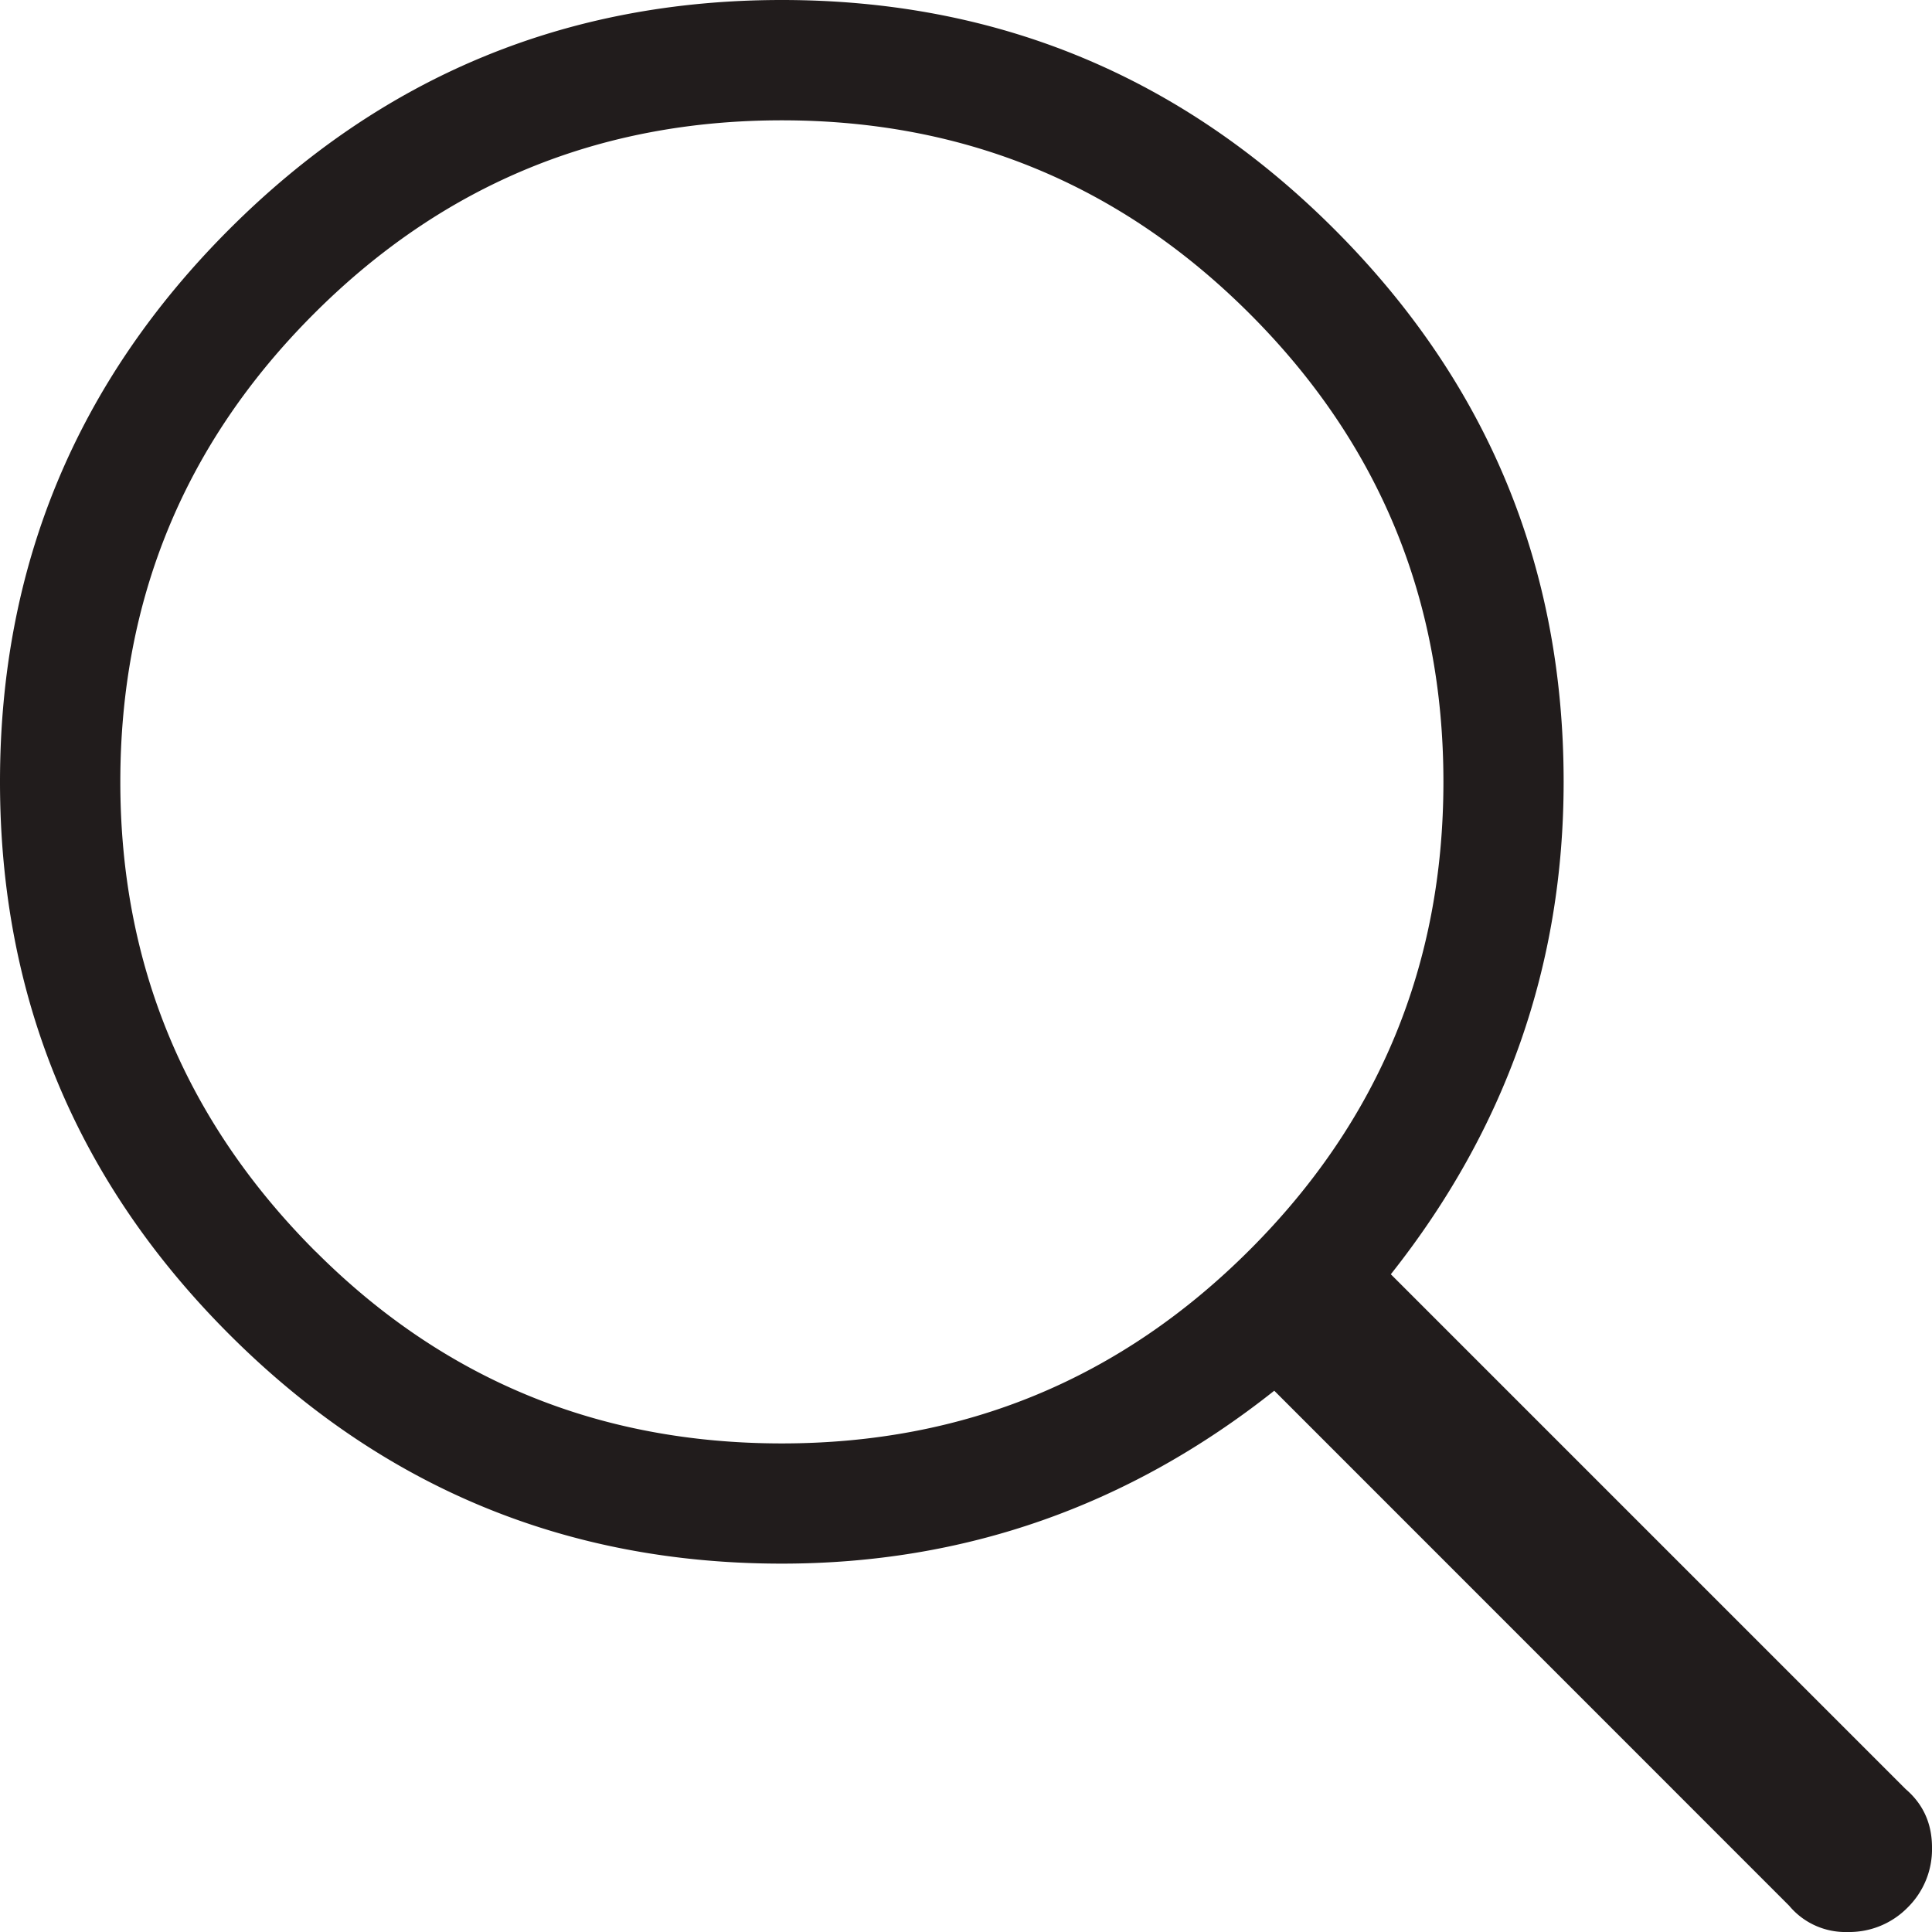
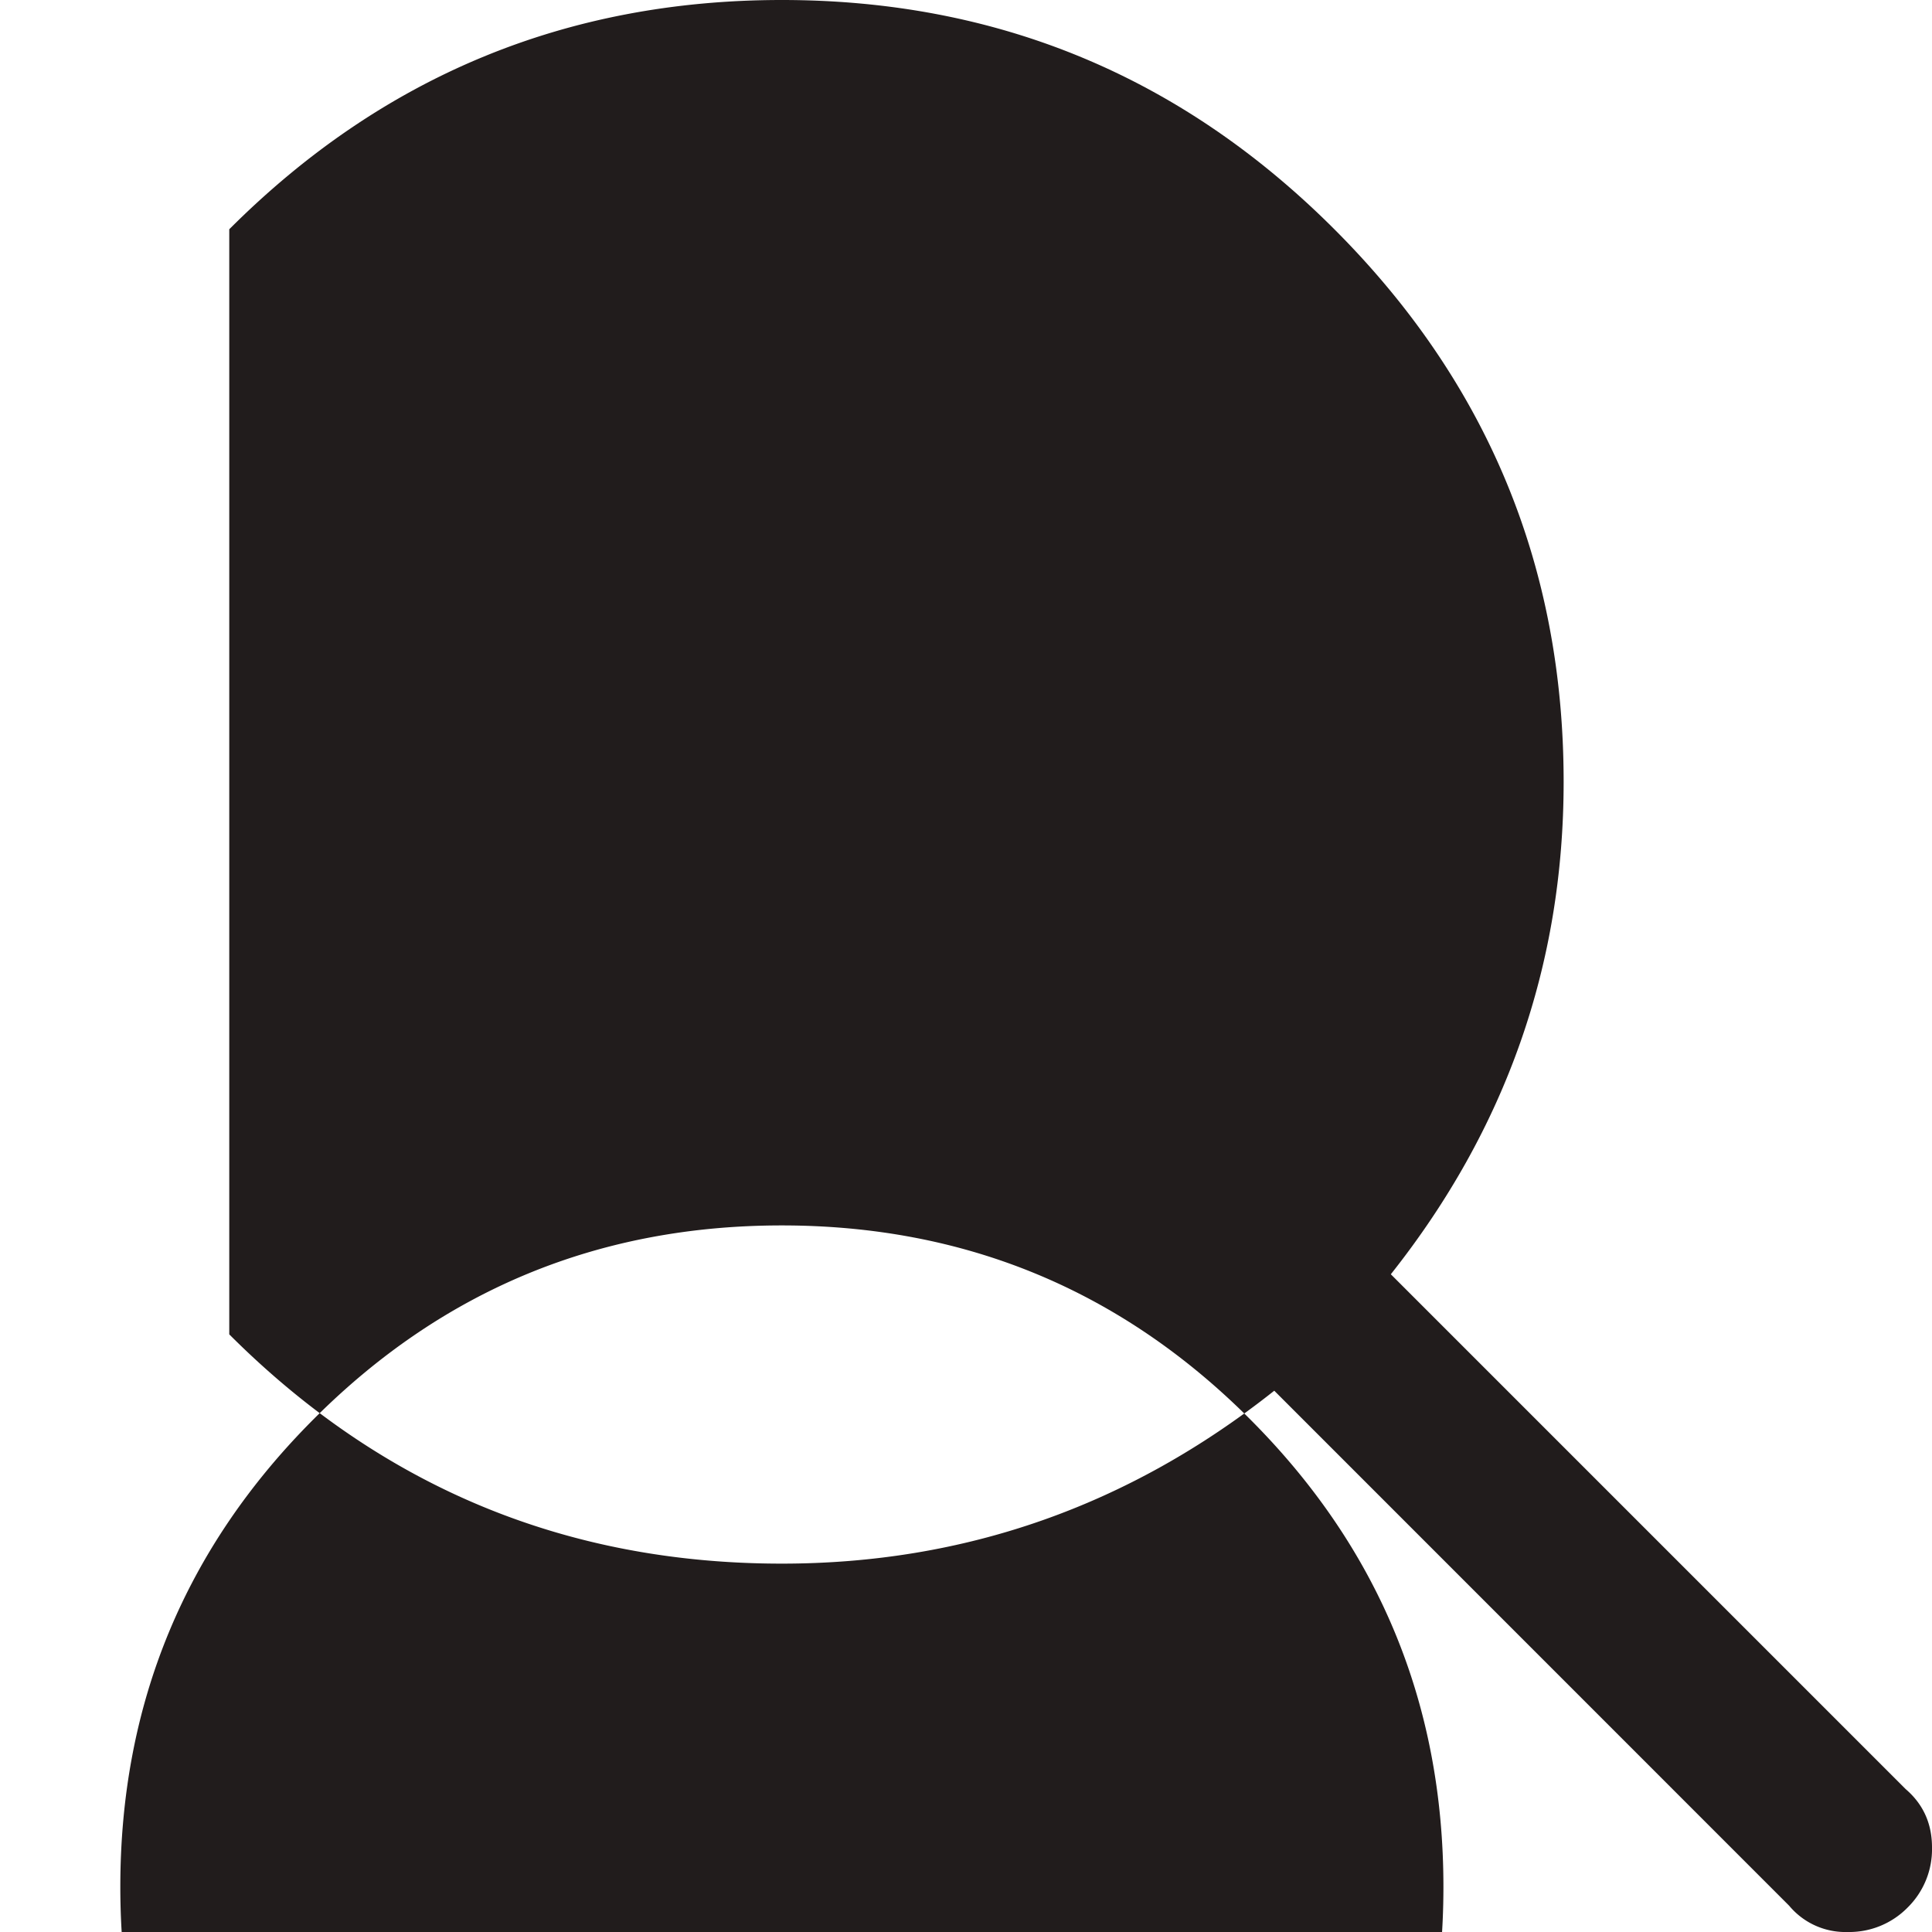
<svg xmlns="http://www.w3.org/2000/svg" width="18" height="18" viewBox="0 0 18 18">
-   <path fill="#211C1C" fill-rule="evenodd" d="M2.136 2.136C3.56.712 5.276 0 7.284 0c2.008 0 3.724.712 5.148 2.136 1.424 1.424 2.136 3.14 2.136 5.148 0 1.704-.537 3.234-1.61 4.588l4.797 4.797c.163.14.245.321.245.543a.762.762 0 0 1-.227.56.762.762 0 0 1-.56.228.682.682 0 0 1-.544-.245l-4.797-4.798c-1.354 1.074-2.884 1.611-4.588 1.611-2.008 0-3.724-.712-5.148-2.136C.712 11.008 0 9.292 0 7.284 0 5.276.712 3.56 2.136 2.136m.806 9.525c1.19 1.191 2.638 1.787 4.342 1.787 1.704 0 3.158-.602 4.36-1.804 1.202-1.202 1.804-2.656 1.804-4.36 0-1.704-.602-3.158-1.804-4.36-1.202-1.202-2.656-1.803-4.36-1.803-1.704 0-3.158.6-4.36 1.803-1.202 1.202-1.803 2.656-1.803 4.36 0 1.704.607 3.163 1.82 4.377" />
+   <path fill="#211C1C" fill-rule="evenodd" d="M2.136 2.136C3.56.712 5.276 0 7.284 0c2.008 0 3.724.712 5.148 2.136 1.424 1.424 2.136 3.14 2.136 5.148 0 1.704-.537 3.234-1.61 4.588l4.797 4.797c.163.14.245.321.245.543a.762.762 0 0 1-.227.56.762.762 0 0 1-.56.228.682.682 0 0 1-.544-.245l-4.797-4.798c-1.354 1.074-2.884 1.611-4.588 1.611-2.008 0-3.724-.712-5.148-2.136m.806 9.525c1.19 1.191 2.638 1.787 4.342 1.787 1.704 0 3.158-.602 4.36-1.804 1.202-1.202 1.804-2.656 1.804-4.36 0-1.704-.602-3.158-1.804-4.36-1.202-1.202-2.656-1.803-4.36-1.803-1.704 0-3.158.6-4.36 1.803-1.202 1.202-1.803 2.656-1.803 4.36 0 1.704.607 3.163 1.82 4.377" />
</svg>